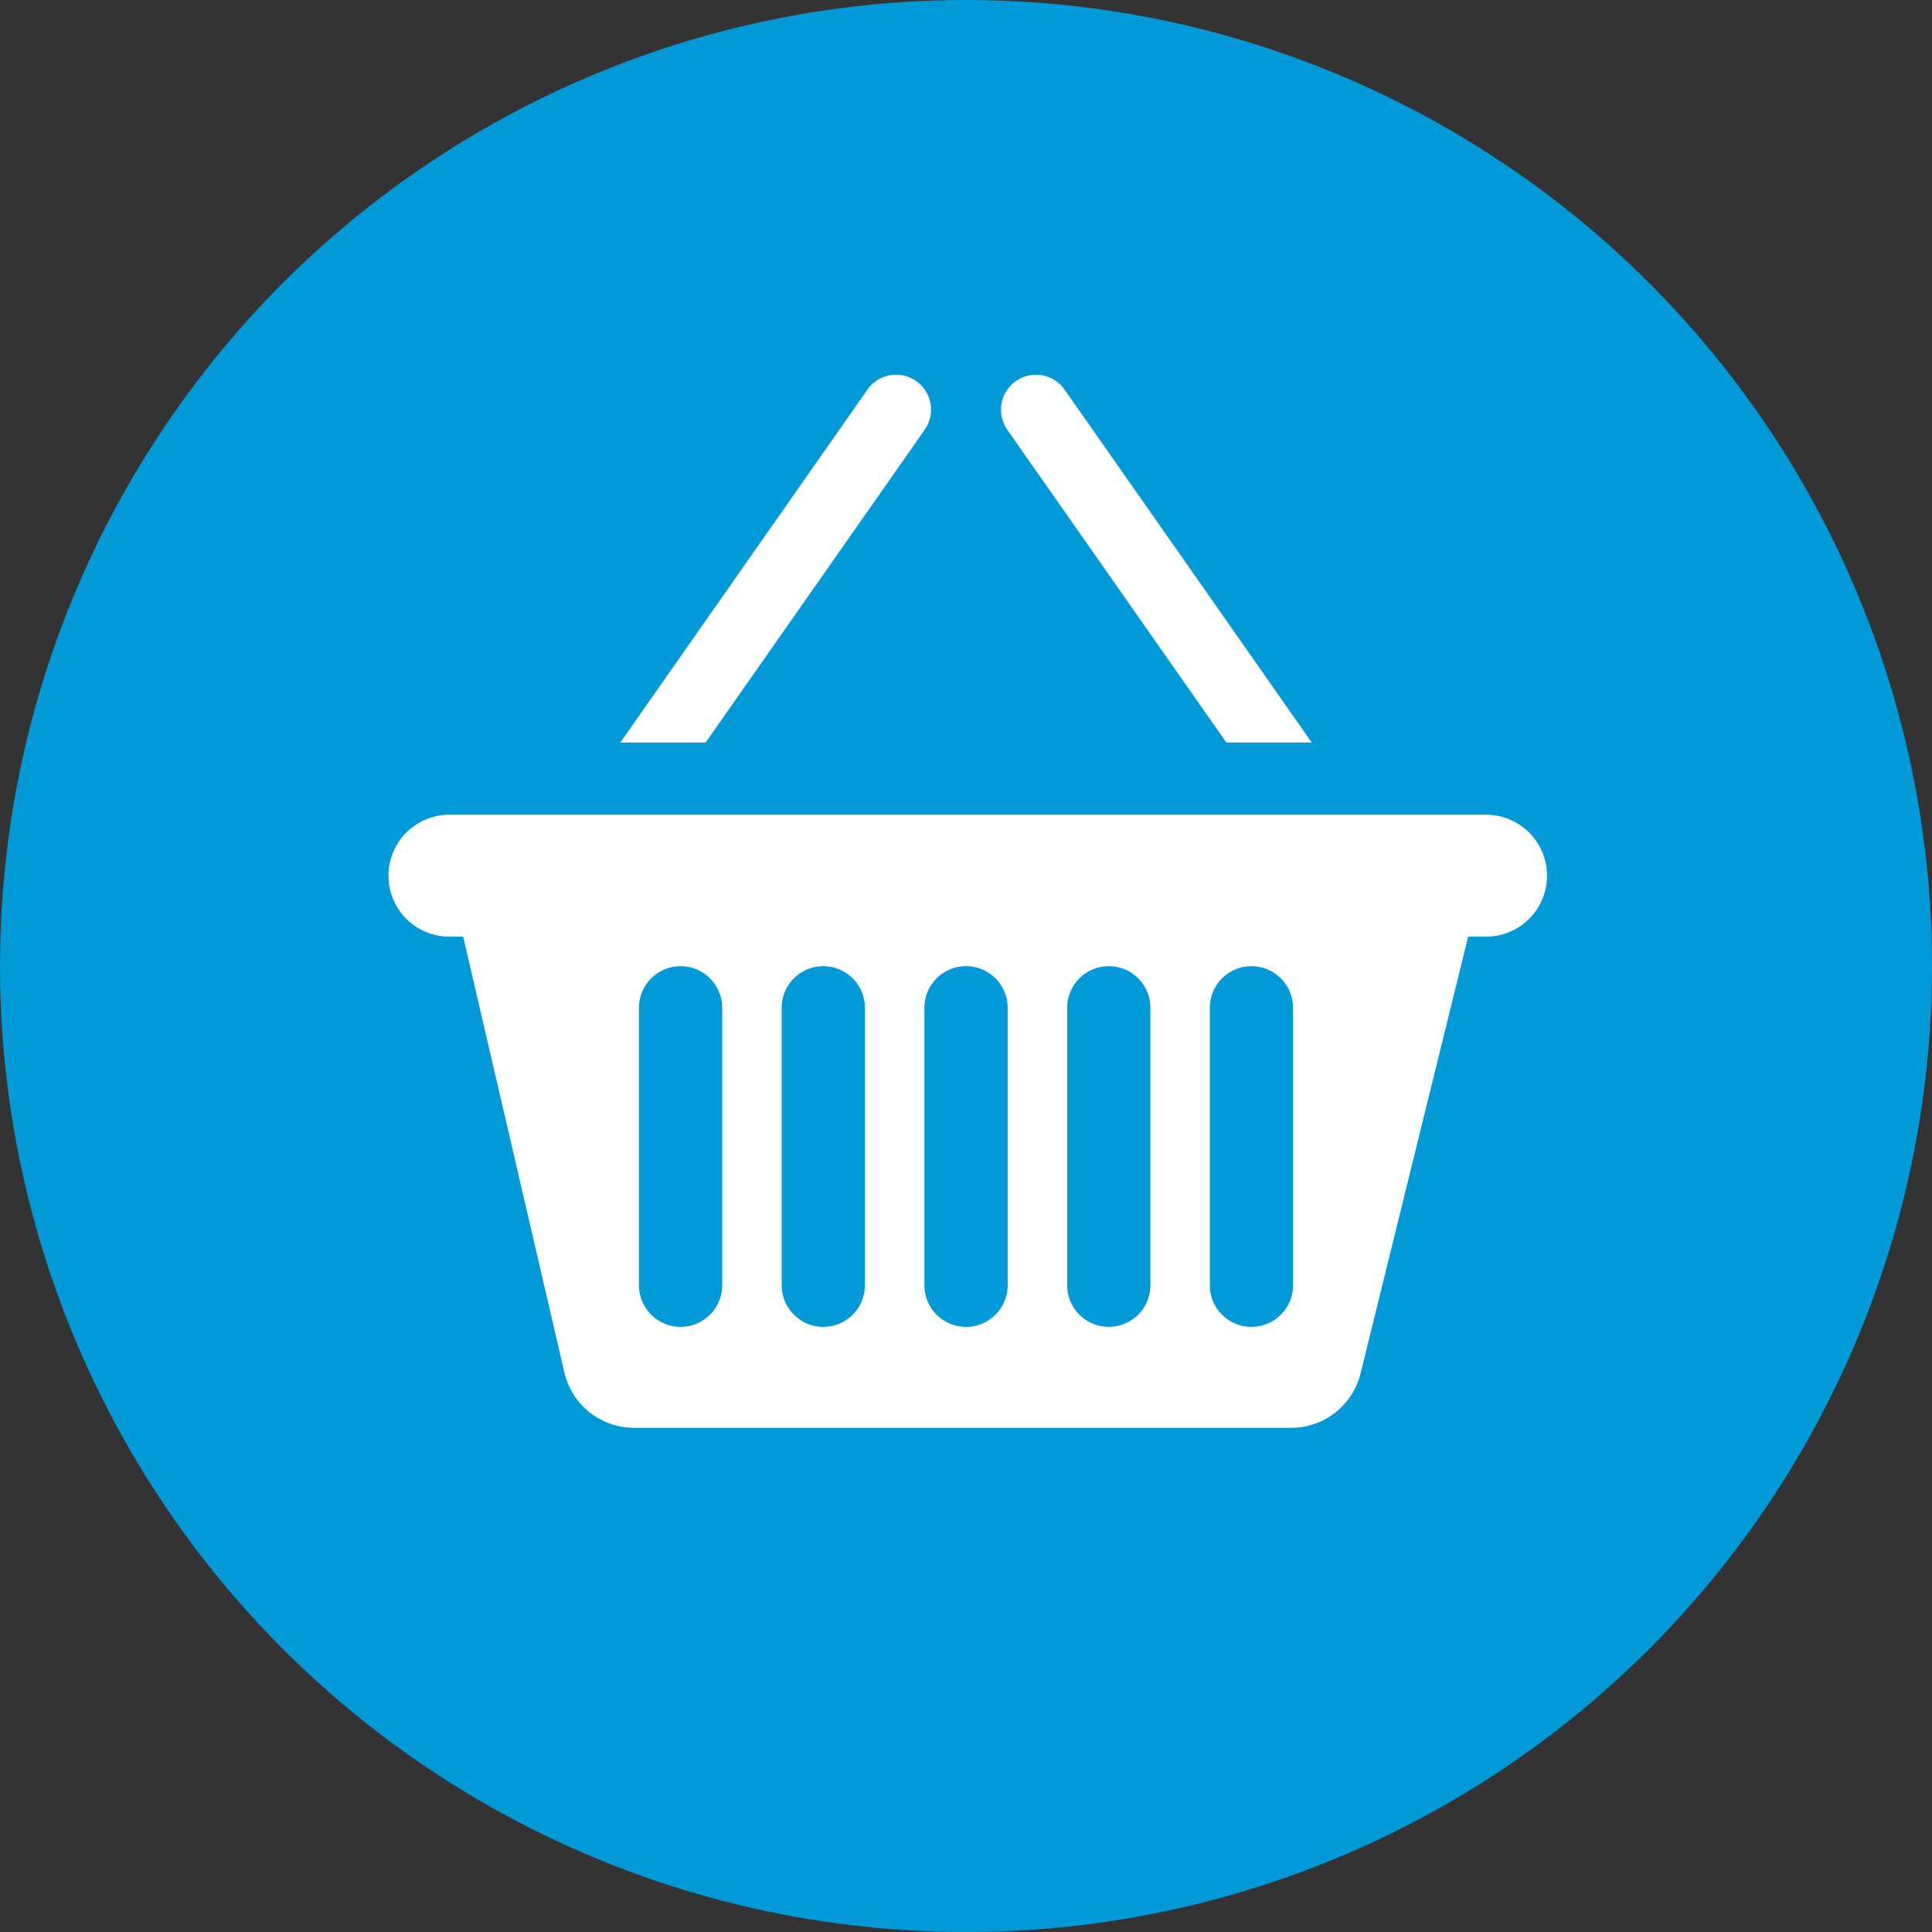
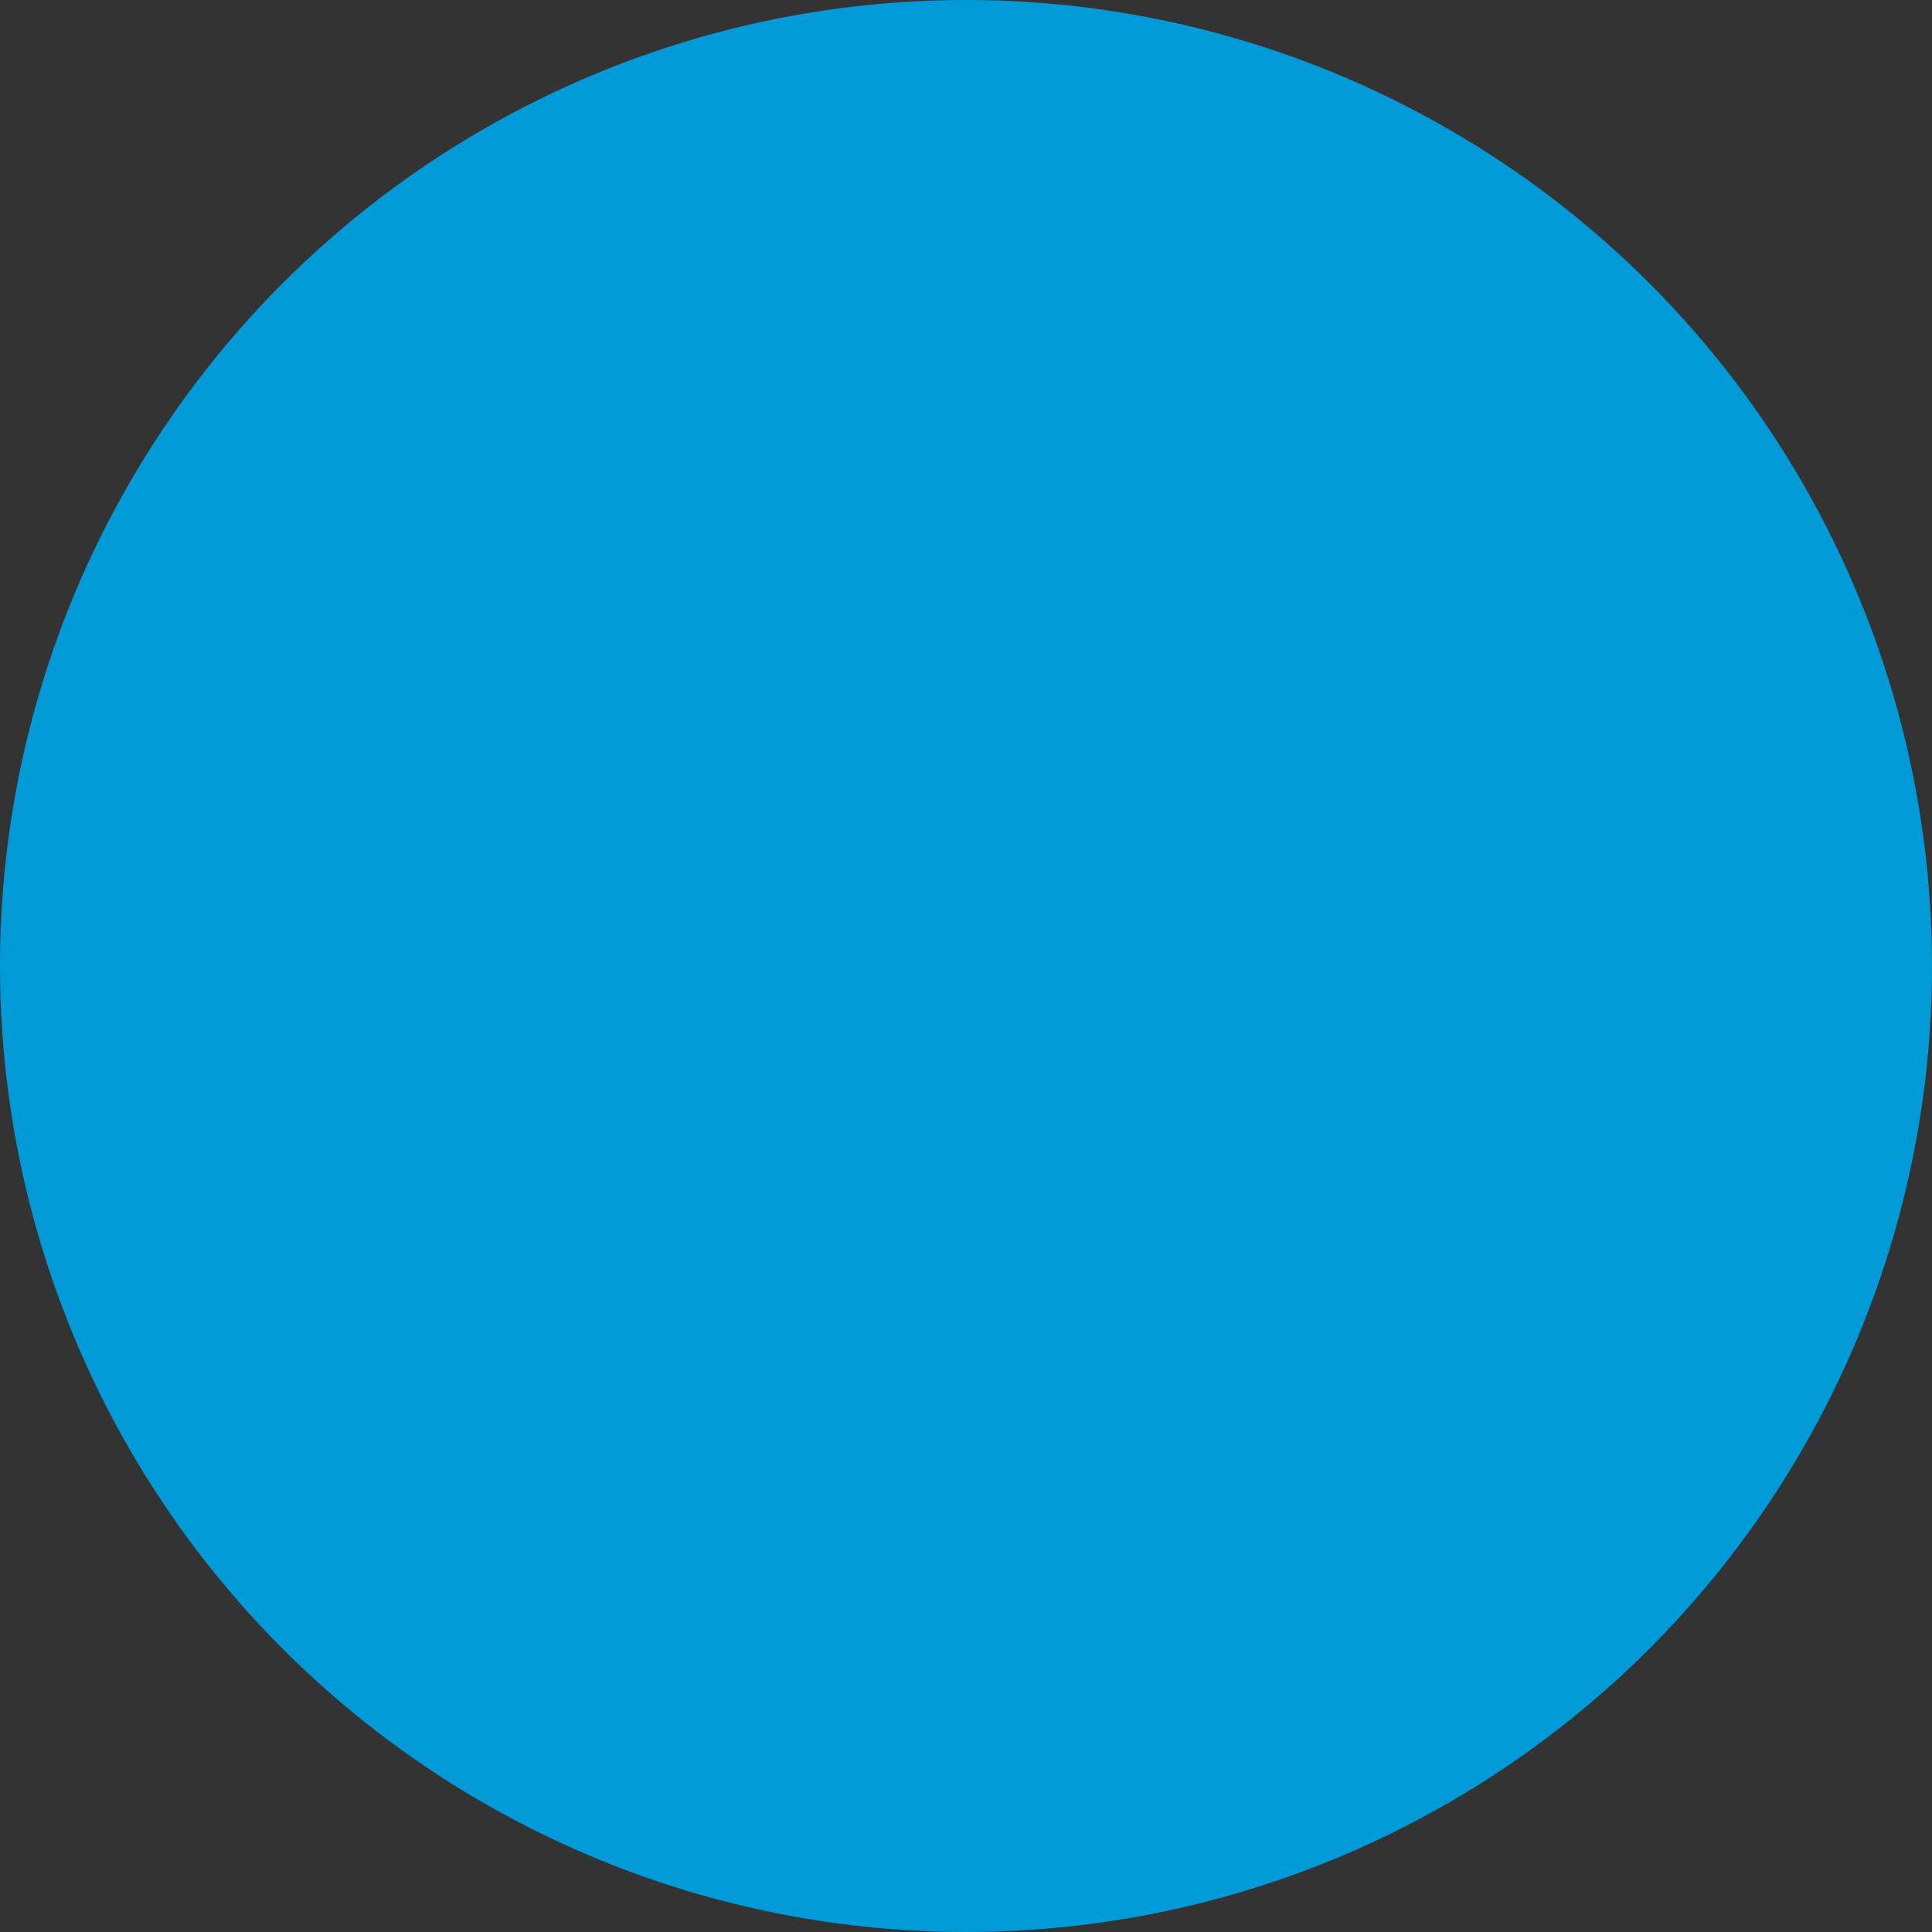
<svg xmlns="http://www.w3.org/2000/svg" width="30" height="30" viewBox="0 0 30 30">
  <rect x="0" y="0" width="30" height="30" fill="#333333" stroke="none" />
  <g id="Group_52" data-name="Group 52" transform="translate(-1285.475 -141.07)">
    <g id="Group_38" data-name="Group 38">
      <circle id="Ellipse_2" data-name="Ellipse 2" cx="15" cy="15" r="15" transform="translate(1285.475 141.07)" fill="#009ad9" />
-       <path id="Path_3939" data-name="Path 3939" d="M1304.518,152.6h1.326l-3.838-5.48a.543.543,0,0,0-.979.217.548.548,0,0,0,.089.406Zm4.005,1.121h-16.1a.947.947,0,0,0,0,1.893h.244l1.572,6.769a1.11,1.11,0,0,0,1.08.858h10.206a1.112,1.112,0,0,0,1.077-.844l1.671-6.783h.246a.947.947,0,1,0,0-1.893Zm-11.834,7.306a.646.646,0,1,1-1.292,0v-4.308a.646.646,0,0,1,1.292,0Zm2.216,0a.646.646,0,1,1-1.292,0v-4.308a.646.646,0,0,1,1.292,0Zm2.217,0a.646.646,0,1,1-1.293,0v-4.308a.646.646,0,0,1,1.293,0Zm2.216,0a.646.646,0,1,1-1.292,0v-4.308a.646.646,0,1,1,1.292,0Zm2.215,0a.646.646,0,1,1-1.292,0v-4.308a.646.646,0,1,1,1.292,0Zm-5.719-13.284a.543.543,0,0,0-.89-.623l-3.837,5.48h1.325Z" fill="#fff" />
    </g>
  </g>
</svg>